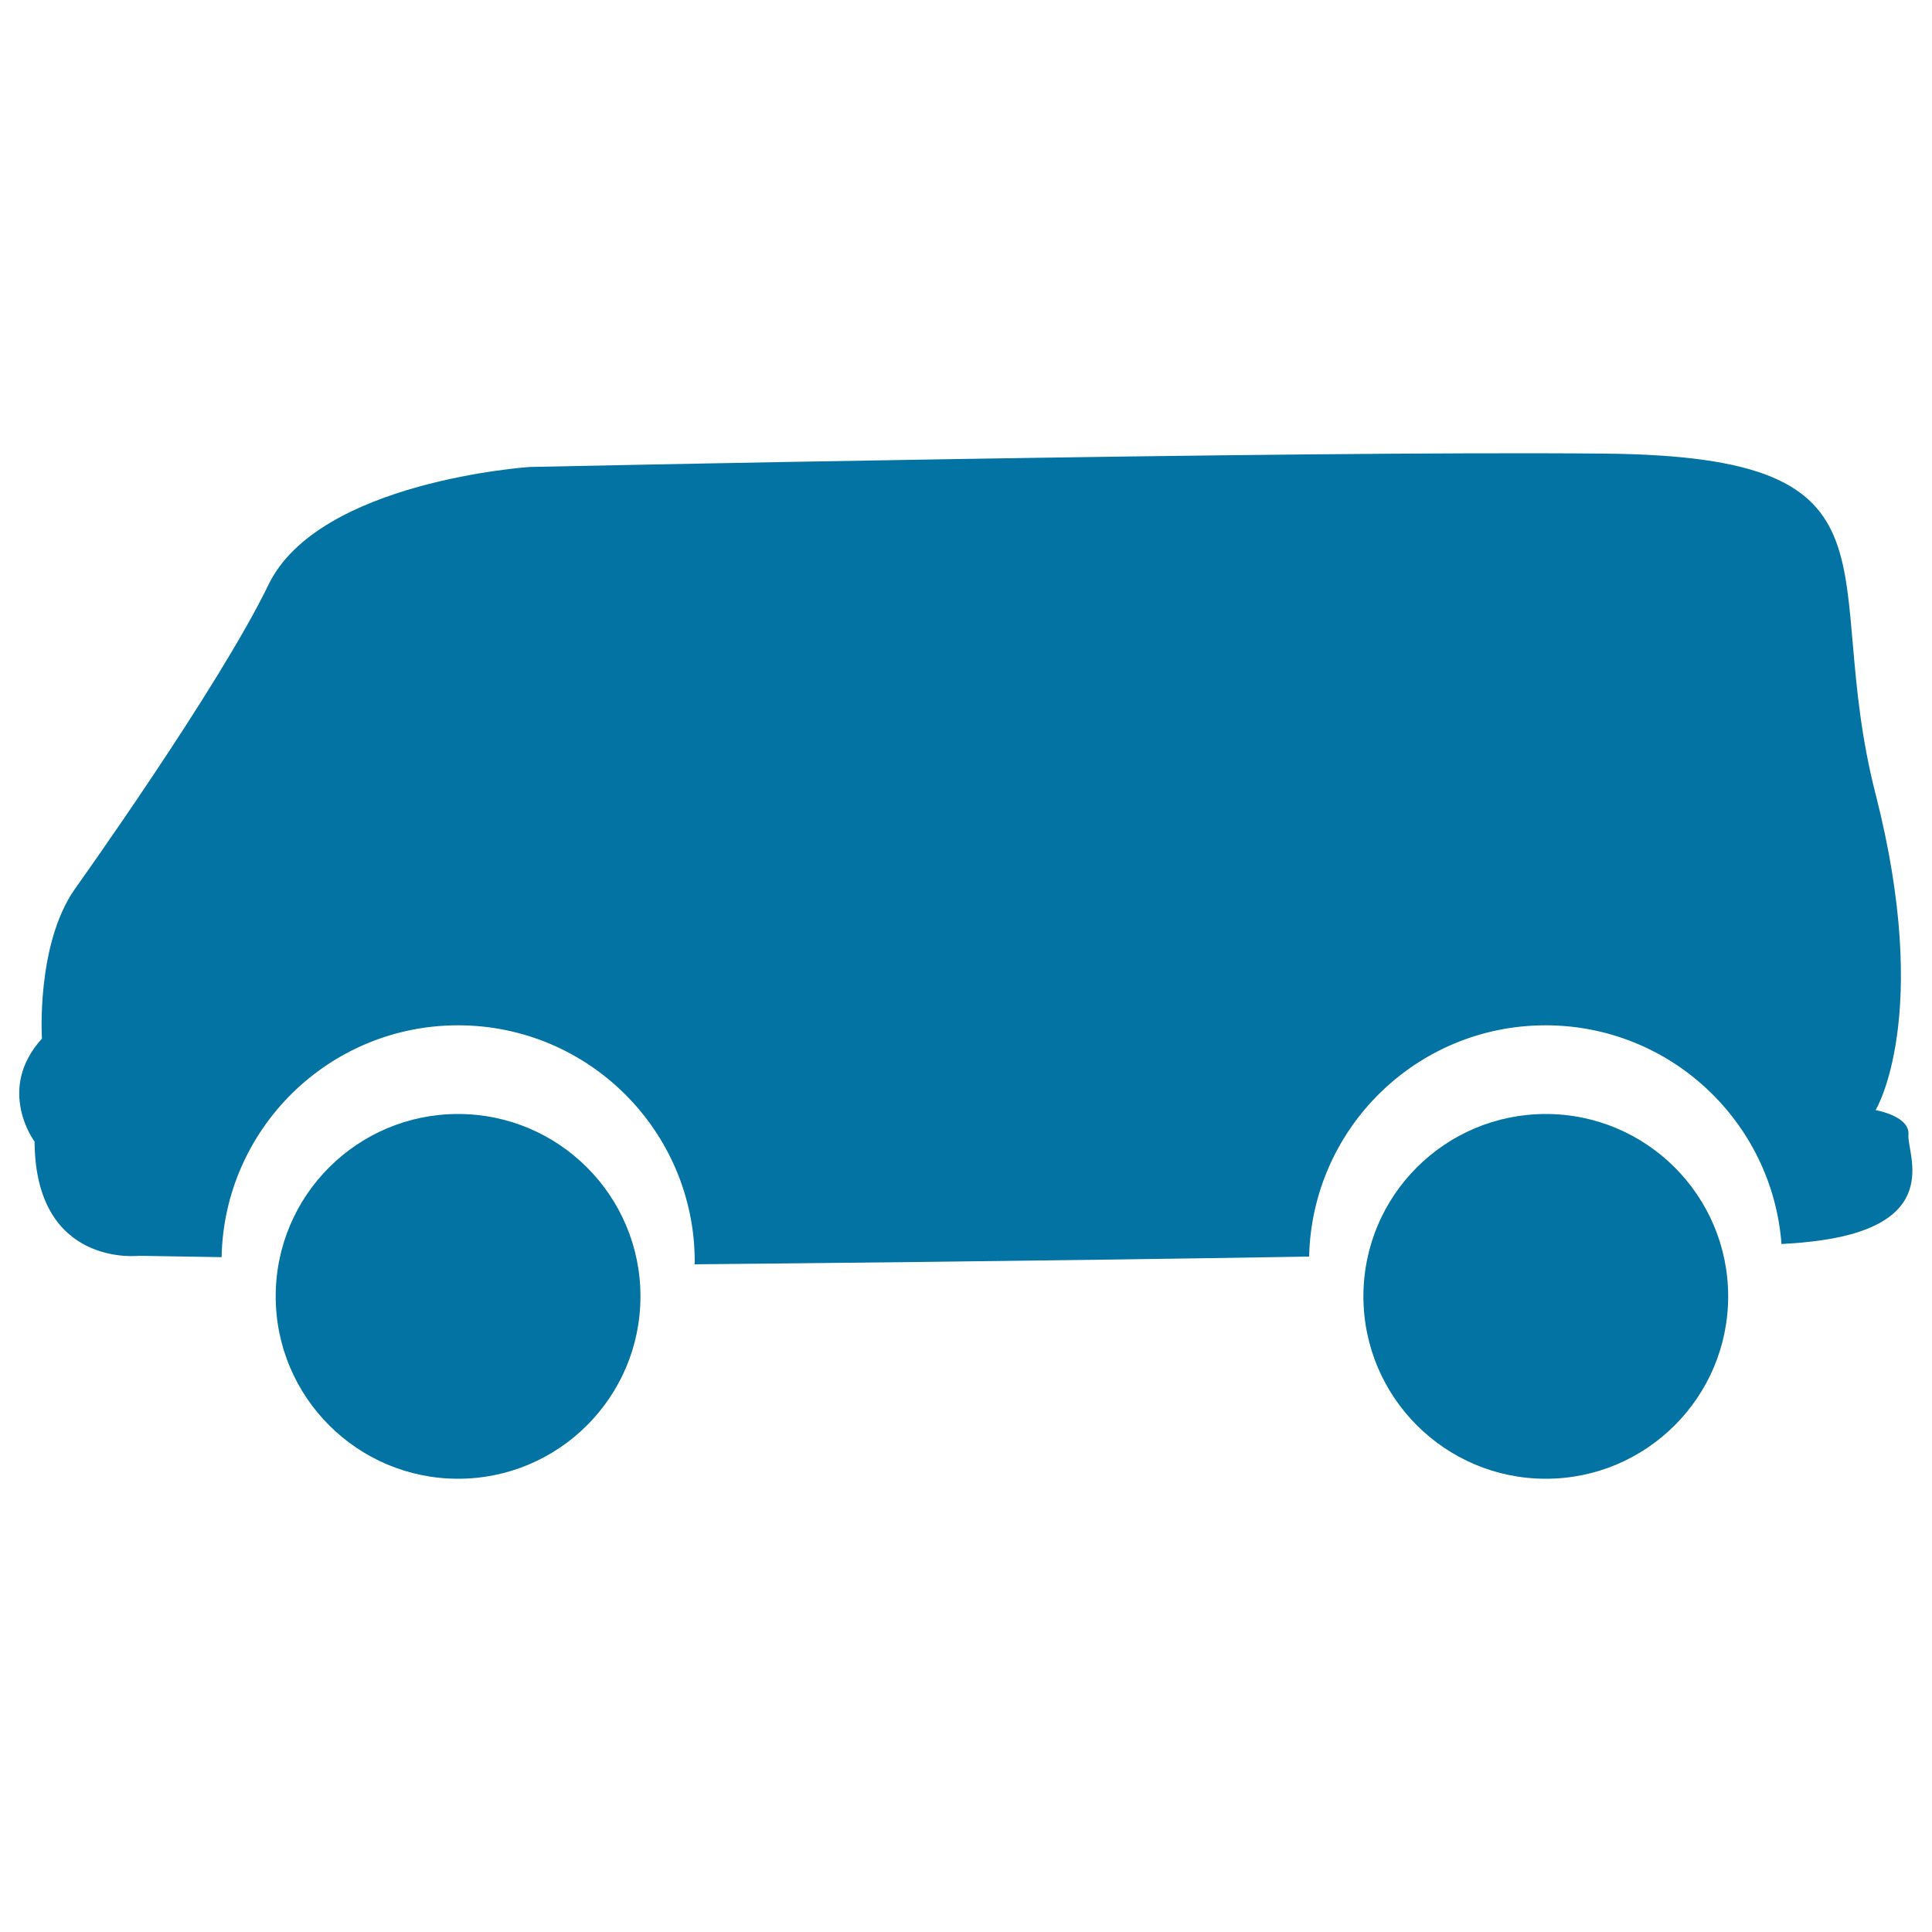
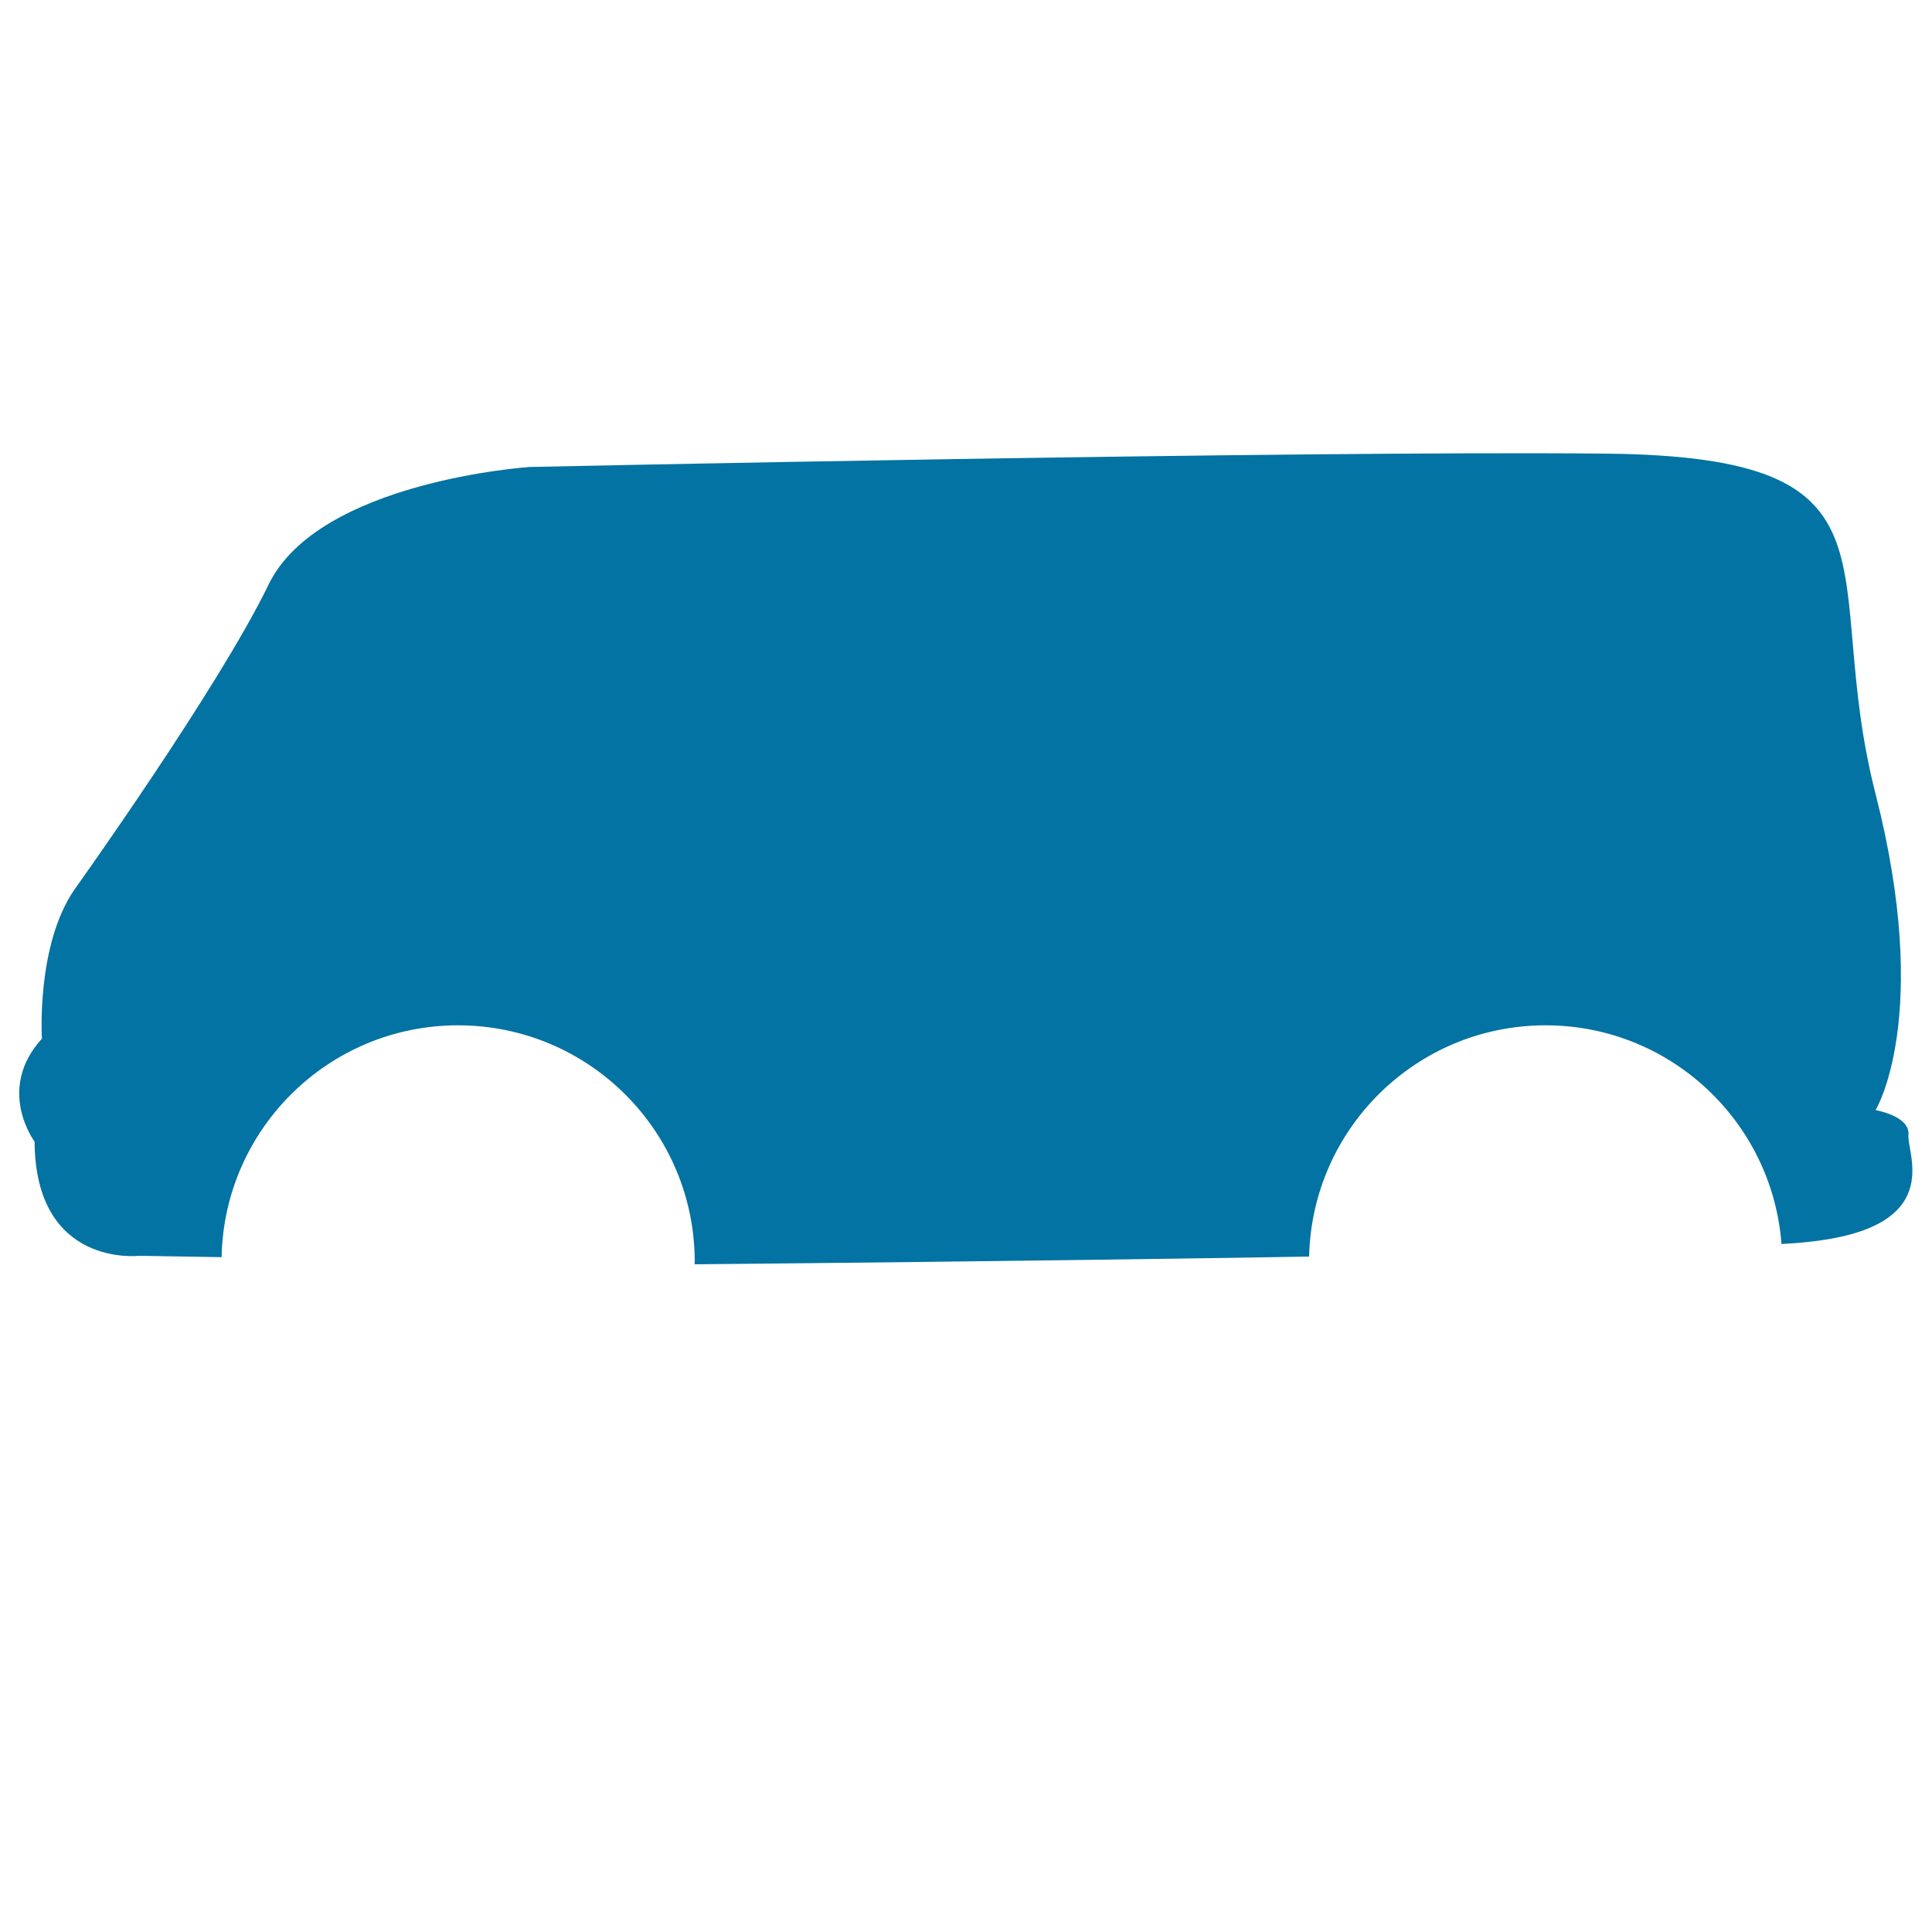
<svg xmlns="http://www.w3.org/2000/svg" viewBox="0 0 1000 1000" style="fill:#0273a2">
  <title>Van Black Silhouette From Side View SVG icon</title>
  <g>
    <g>
      <path d="M17.9,590.9C18.3,656.3,72,650,72,650l42.7,0.7c1.3-66.5,55.6-120,122.4-120c67.7,0,122.5,54.9,122.5,122.5c0,0.4-0.1,0.8-0.1,1.2c33.6-0.3,180.1-1.7,318.1-4c1.5-66.4,55.7-119.7,122.4-119.7c64.5,0,117.3,49.9,122.1,113.2c5.1-0.3,9.6-0.6,12.9-1c72.5-7.2,51.9-45.7,52.8-55.5c0.9-9.8-17-12.8-17-12.8s29.5-48.1,0-163.6c-29.6-115.5,21.5-174.6-139.7-176.2c-161.2-1.6-556.9,6.9-556.9,6.9s-109.2,7.2-135.2,60.9c-26,53.7-100.3,157.6-100.3,157.6c-20.1,28.8-17,77.4-17,77.4C-2.3,564,17.9,590.9,17.9,590.9z" />
-       <path d="M237.1,576.6c52.1,0,94.4,42.3,94.4,94.4c0,52.1-42.3,94.4-94.4,94.4c-52.1,0-94.4-42.3-94.4-94.4C142.7,618.8,185,576.6,237.1,576.6z" />
-       <path d="M800.1,576.6c52.1,0,94.4,42.3,94.4,94.4c0,52.1-42.3,94.4-94.4,94.4c-52.1,0-94.4-42.3-94.4-94.4C705.7,618.8,748,576.6,800.1,576.6z" />
    </g>
  </g>
</svg>